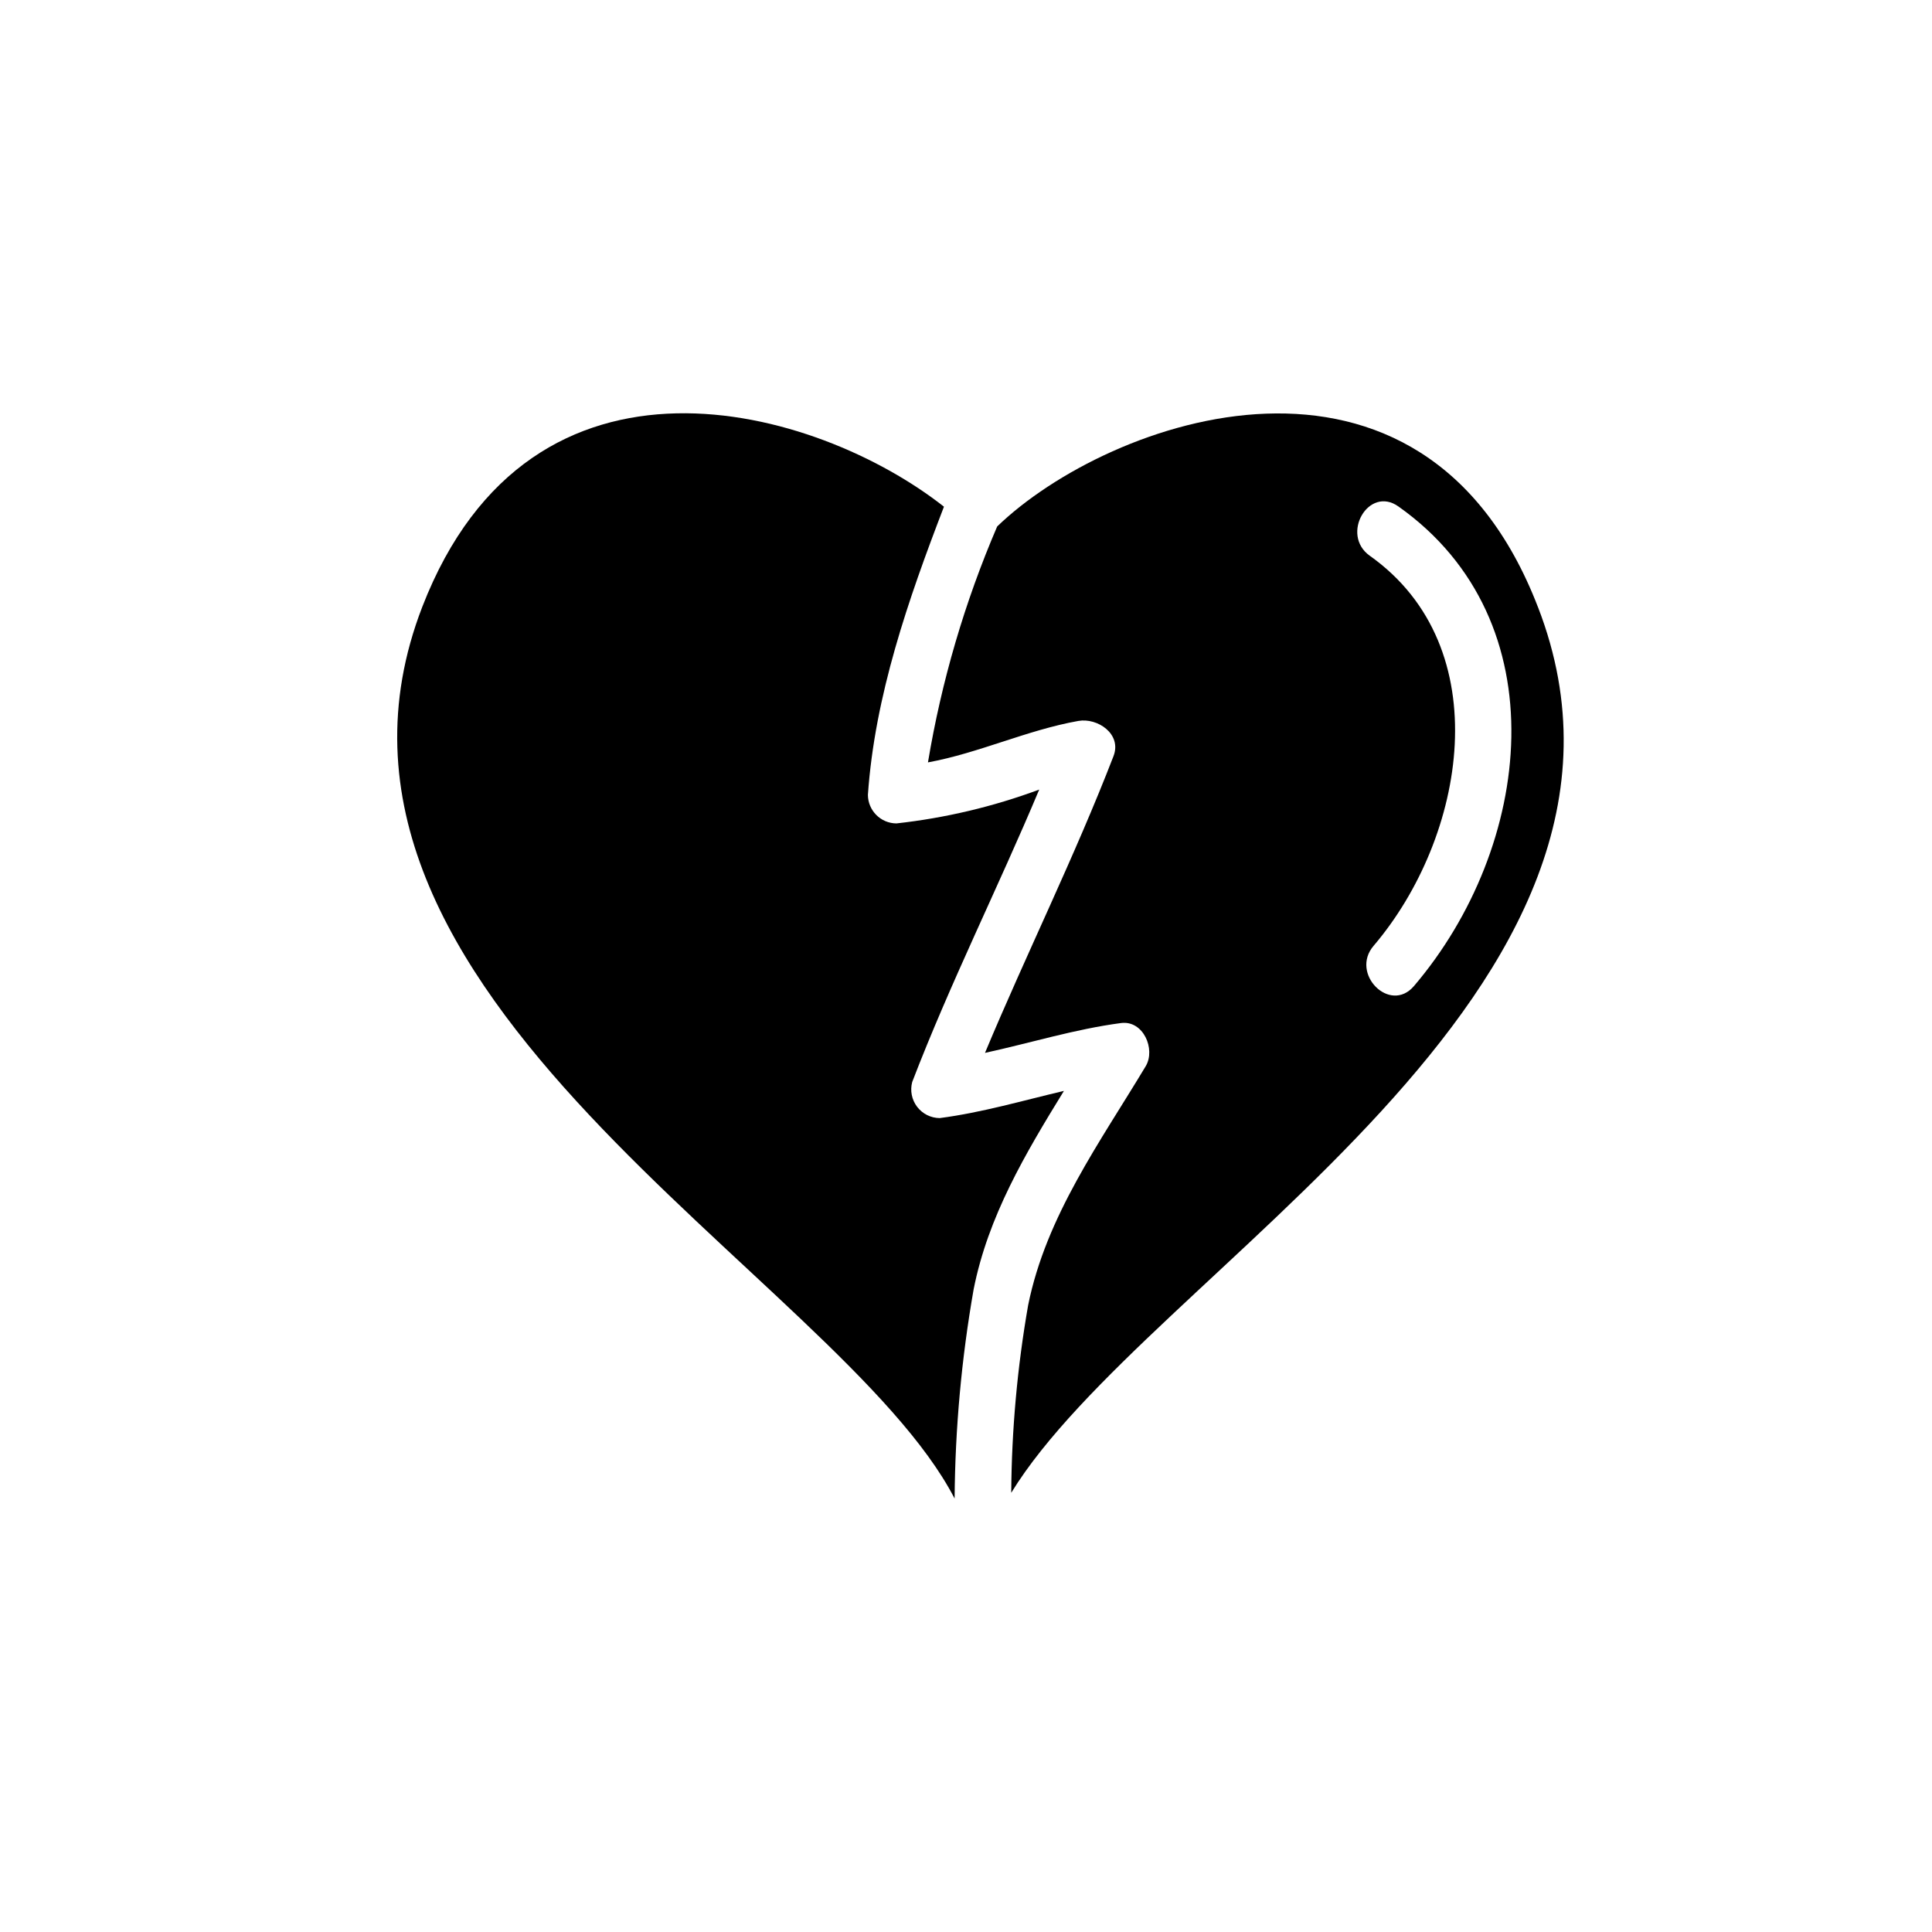
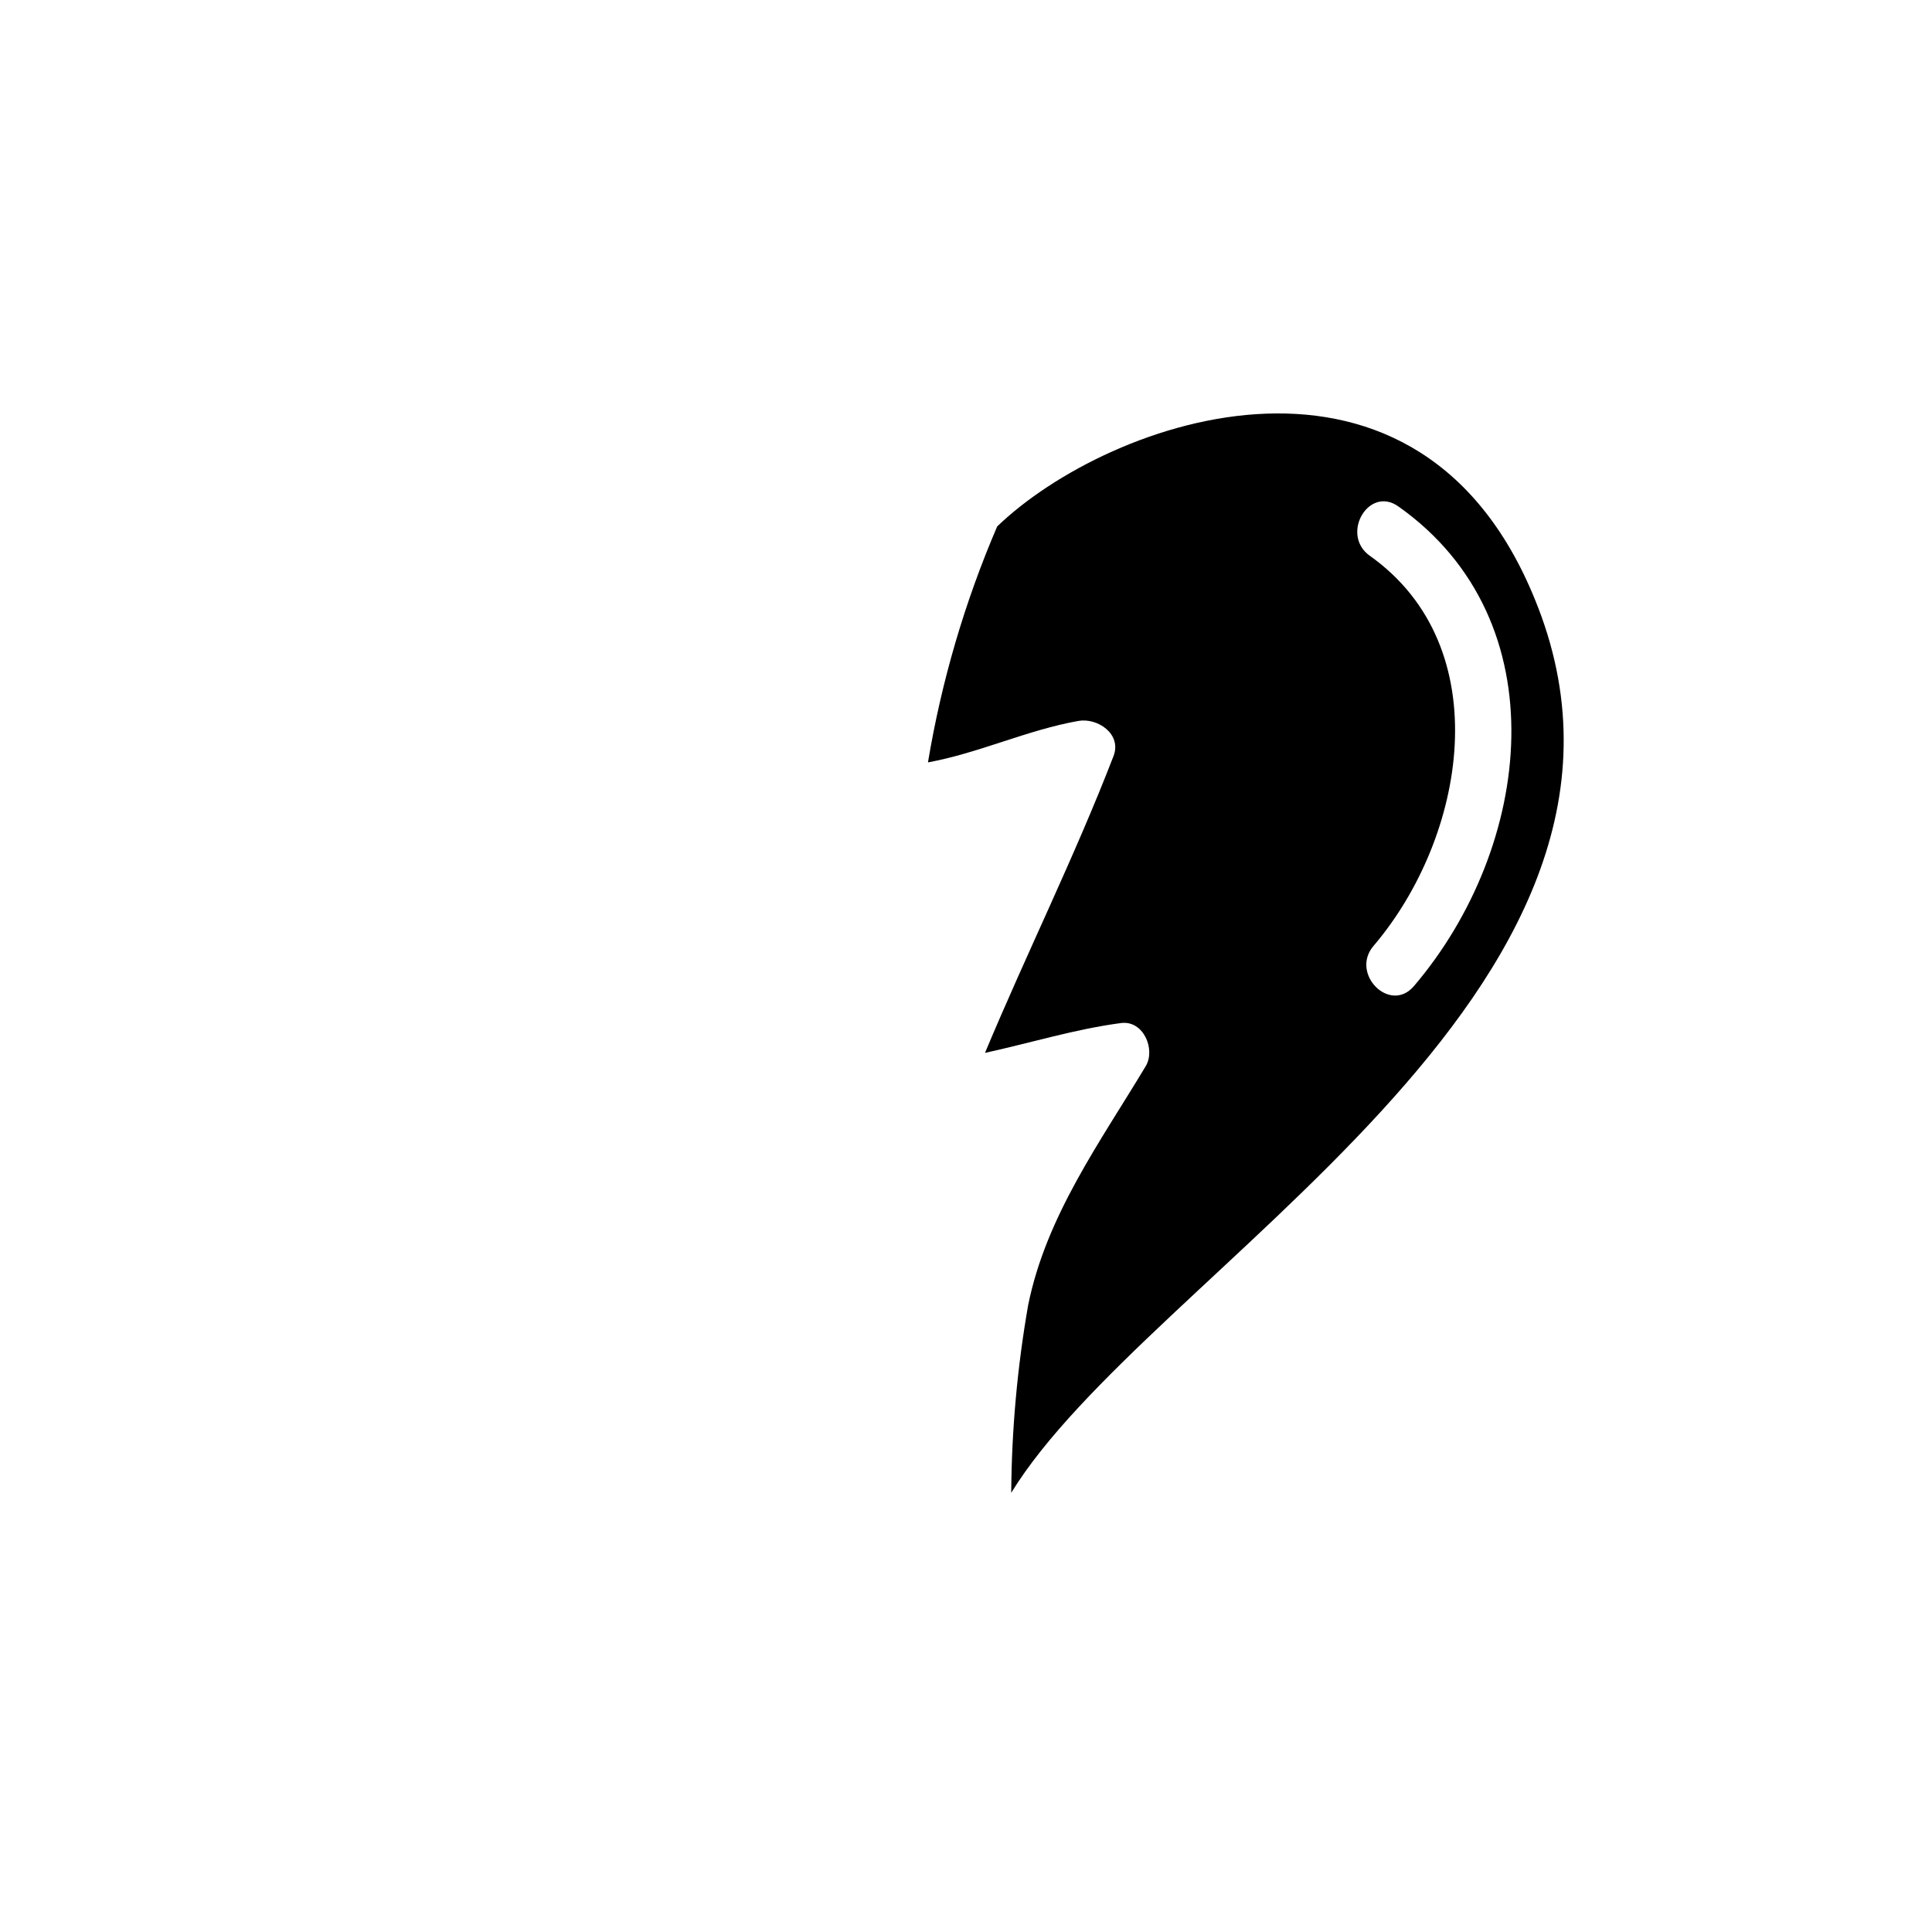
<svg xmlns="http://www.w3.org/2000/svg" fill="#000000" width="800px" height="800px" version="1.1" viewBox="144 144 512 512">
  <g>
-     <path d="m425.95 433.1c-10.934 2.57-21.715 5.742-32.898 7.203v0.004c-2.359-0.016-4.574-1.121-6.004-2.992-1.43-1.875-1.91-4.305-1.301-6.582 10.078-26.25 22.773-51.539 33.656-77.484h-0.004c-12.195 4.523-24.902 7.535-37.836 8.965-4.16-0.027-7.527-3.394-7.559-7.555 1.812-26.25 10.68-51.742 20.152-76.379-33.703-26.551-109.28-48.266-138.25 26.551-39.75 102.83 110.59 177.34 141.07 236.29l0.004 0.004c0.145-18.582 1.832-37.117 5.039-55.422 3.828-19.344 13.703-35.973 23.93-52.598z" />
    <path d="m551.59 304.93c-30.68-79.703-113.71-49.977-143.33-21.41-8.602 20.027-14.758 41.02-18.34 62.52 13.504-2.469 26.25-8.566 39.852-10.984 5.039-0.906 11.586 3.426 9.32 9.32-10.277 26.605-23.023 52.246-34.059 78.648 12.043-2.621 23.832-6.297 36.074-7.91 5.894-0.754 9.168 6.902 6.551 11.387-12.09 20.152-26.398 39.699-31.188 63.379-2.871 16.422-4.371 33.055-4.484 49.727 35.973-58.695 179-132.75 139.61-234.68zm-32.898 100.41c-6.348 7.406-16.977-3.324-10.68-10.68 24.484-28.719 33.199-79.148-1.008-103.38-7.859-5.594-0.301-18.691 7.609-13.047 42.871 30.328 35.516 90.281 4.078 127.11z" />
  </g>
</svg>